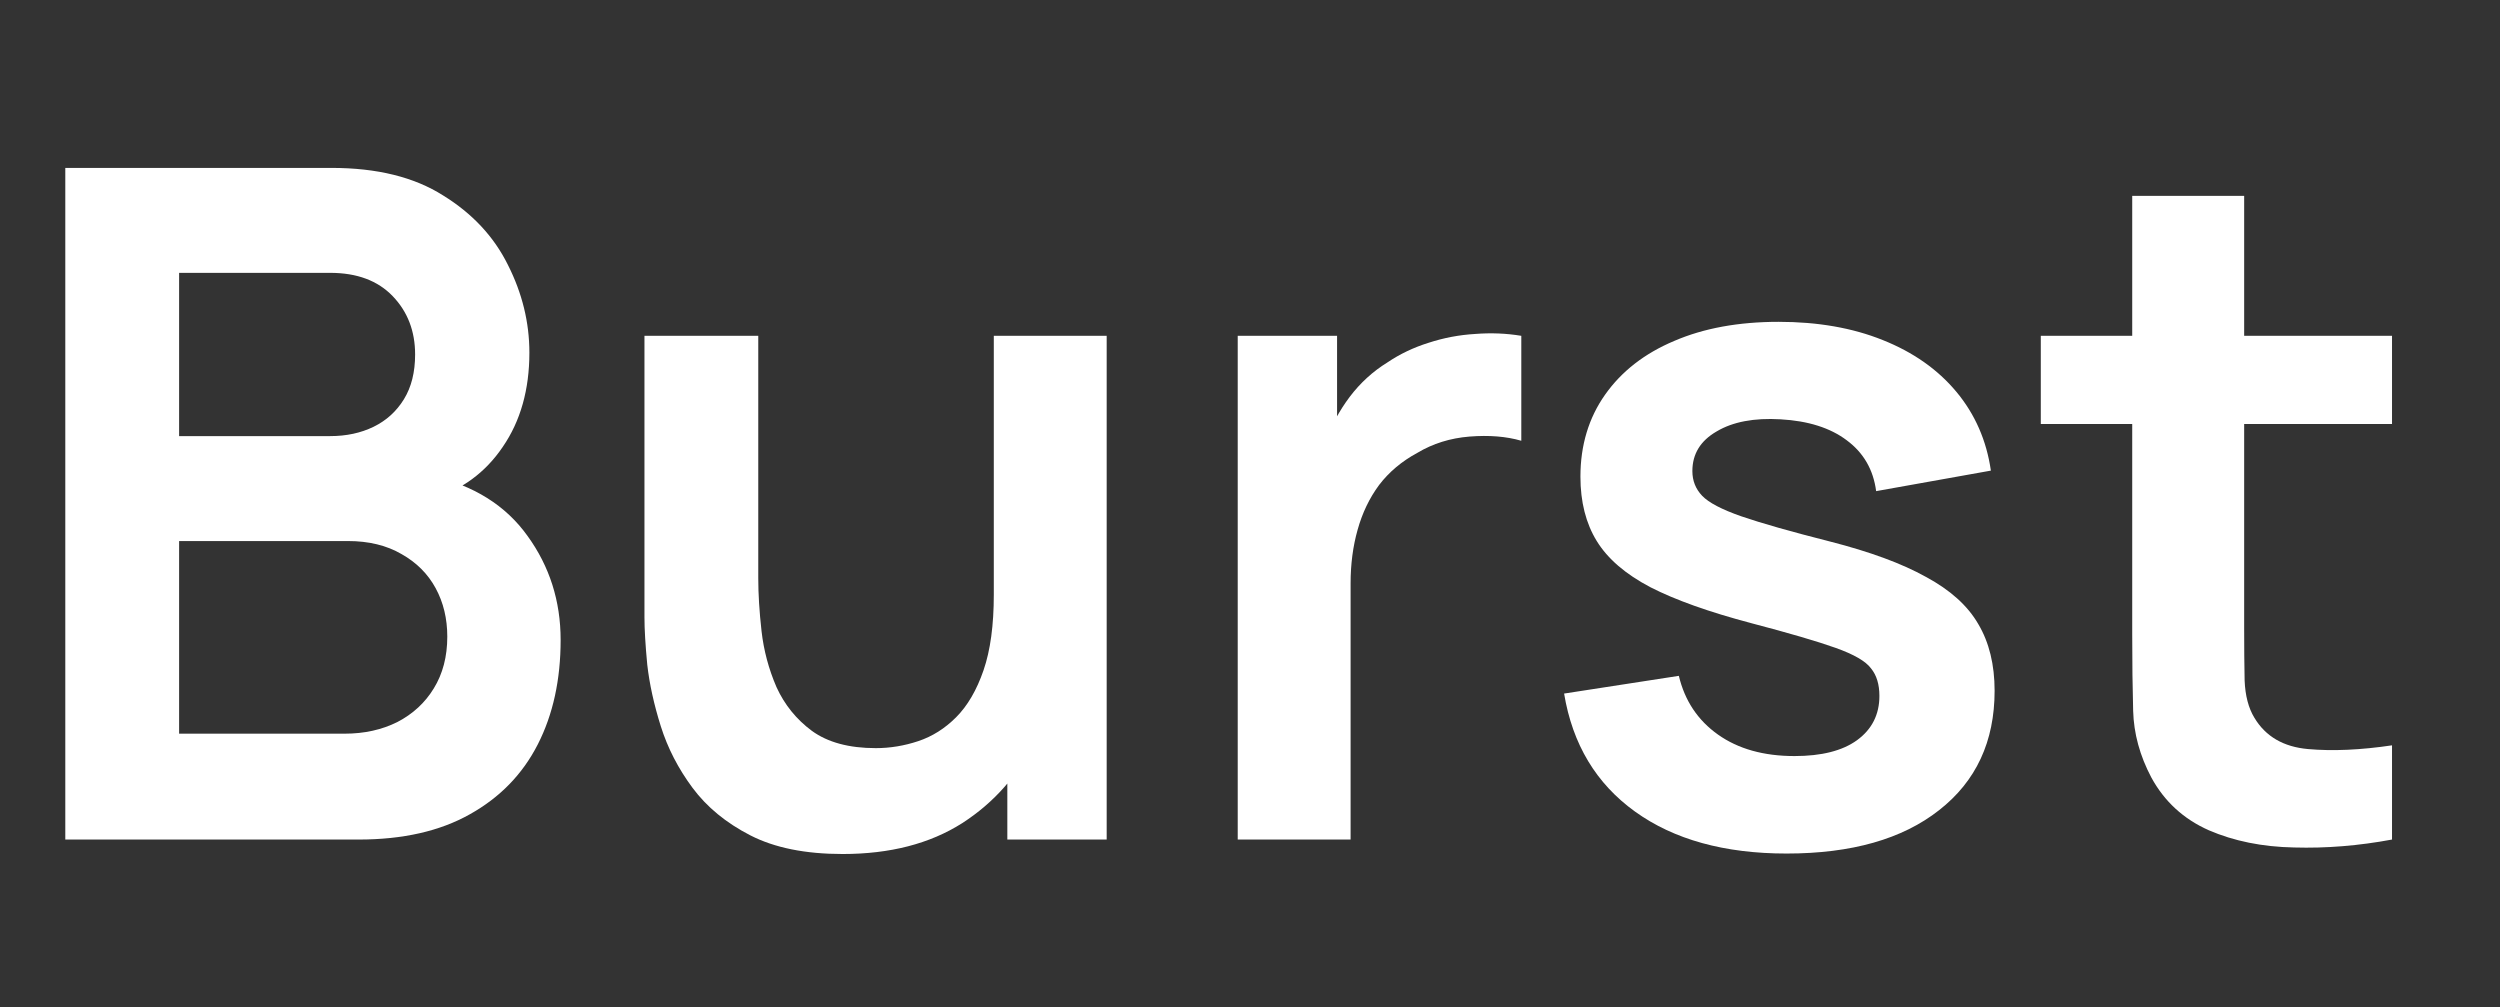
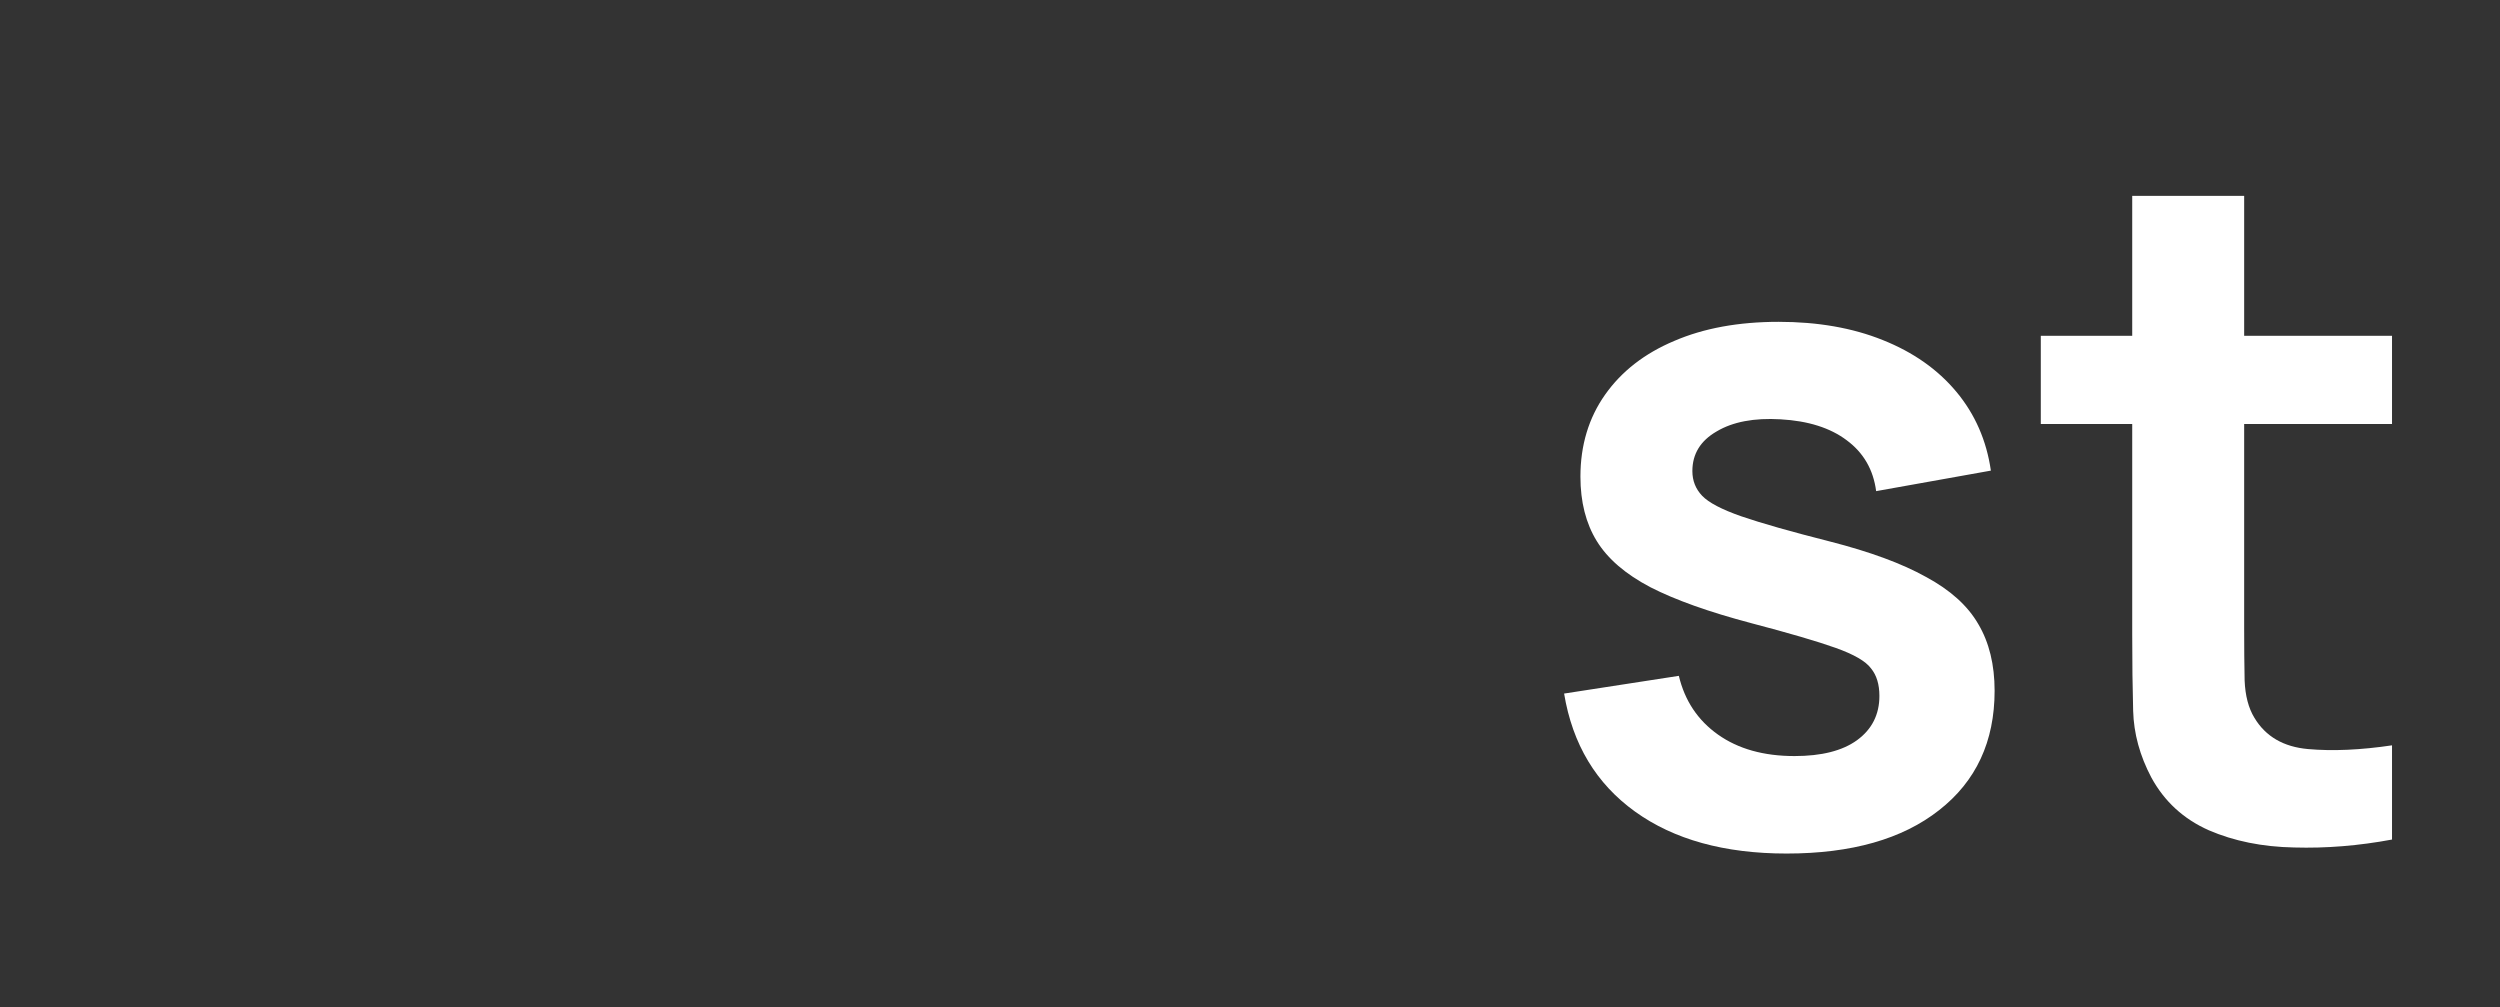
<svg xmlns="http://www.w3.org/2000/svg" width="134" height="54" viewBox="0 0 134 54" fill="none">
  <rect x="0" y="0" width="134" height="54" fill="#333333" stroke="none" />
-   <path d="M3.5 45V9H17.775C20.208 9 22.2 9.492 23.75 10.475C25.317 11.442 26.475 12.683 27.225 14.2C27.992 15.717 28.375 17.283 28.375 18.9C28.375 20.883 27.9 22.567 26.95 23.95C26.017 25.333 24.742 26.267 23.125 26.75V25.5C25.392 26.017 27.108 27.092 28.275 28.725C29.458 30.358 30.05 32.217 30.05 34.3C30.05 36.433 29.642 38.3 28.825 39.9C28.008 41.5 26.792 42.75 25.175 43.65C23.575 44.55 21.592 45 19.225 45H3.5ZM9.6 39.325H18.475C19.525 39.325 20.467 39.117 21.3 38.7C22.133 38.267 22.783 37.667 23.25 36.9C23.733 36.117 23.975 35.192 23.975 34.125C23.975 33.158 23.767 32.292 23.35 31.525C22.933 30.758 22.325 30.15 21.525 29.7C20.725 29.233 19.767 29 18.65 29H9.6V39.325ZM9.6 23.375H17.7C18.567 23.375 19.342 23.208 20.025 22.875C20.708 22.542 21.25 22.05 21.65 21.4C22.05 20.75 22.25 19.95 22.25 19C22.25 17.75 21.85 16.708 21.05 15.875C20.25 15.042 19.133 14.625 17.7 14.625H9.6V23.375Z" fill="white" />
-   <path d="M45.168 45.775C43.168 45.775 41.518 45.442 40.218 44.775C38.918 44.108 37.885 43.258 37.118 42.225C36.351 41.192 35.785 40.092 35.418 38.925C35.051 37.758 34.81 36.658 34.693 35.625C34.593 34.575 34.543 33.725 34.543 33.075V18H40.643V31C40.643 31.833 40.701 32.775 40.818 33.825C40.935 34.858 41.201 35.858 41.618 36.825C42.051 37.775 42.685 38.558 43.518 39.175C44.368 39.792 45.51 40.1 46.943 40.1C47.71 40.1 48.468 39.975 49.218 39.725C49.968 39.475 50.643 39.05 51.243 38.45C51.86 37.833 52.351 36.992 52.718 35.925C53.085 34.858 53.268 33.508 53.268 31.875L56.843 33.4C56.843 35.7 56.393 37.783 55.493 39.65C54.61 41.517 53.301 43.008 51.568 44.125C49.835 45.225 47.701 45.775 45.168 45.775ZM53.993 45V36.625H53.268V18H59.318V45H53.993Z" fill="white" />
-   <path d="M66.342 45V18H71.667V24.575L71.017 23.725C71.35 22.825 71.792 22.008 72.342 21.275C72.909 20.525 73.584 19.908 74.367 19.425C75.034 18.975 75.767 18.625 76.567 18.375C77.383 18.108 78.217 17.95 79.067 17.9C79.917 17.833 80.742 17.867 81.542 18V23.625C80.742 23.392 79.817 23.317 78.767 23.4C77.734 23.483 76.8 23.775 75.967 24.275C75.133 24.725 74.45 25.3 73.917 26C73.4 26.7 73.017 27.5 72.767 28.4C72.517 29.283 72.392 30.242 72.392 31.275V45H66.342Z" fill="white" />
  <path d="M95.761 45.75C92.428 45.75 89.719 45 87.636 43.5C85.553 42 84.286 39.892 83.836 37.175L89.986 36.225C90.303 37.558 91.003 38.608 92.086 39.375C93.169 40.142 94.536 40.525 96.186 40.525C97.636 40.525 98.753 40.242 99.536 39.675C100.336 39.092 100.736 38.3 100.736 37.3C100.736 36.683 100.586 36.192 100.286 35.825C100.003 35.442 99.369 35.075 98.386 34.725C97.403 34.375 95.894 33.933 93.861 33.4C91.594 32.8 89.794 32.158 88.461 31.475C87.128 30.775 86.169 29.95 85.586 29C85.003 28.05 84.711 26.9 84.711 25.55C84.711 23.867 85.153 22.4 86.036 21.15C86.919 19.9 88.153 18.942 89.736 18.275C91.319 17.592 93.186 17.25 95.336 17.25C97.436 17.25 99.294 17.575 100.911 18.225C102.544 18.875 103.861 19.8 104.861 21C105.861 22.2 106.478 23.608 106.711 25.225L100.561 26.325C100.411 25.175 99.886 24.267 98.986 23.6C98.103 22.933 96.919 22.558 95.436 22.475C94.019 22.392 92.878 22.608 92.011 23.125C91.144 23.625 90.711 24.333 90.711 25.25C90.711 25.767 90.886 26.208 91.236 26.575C91.586 26.942 92.286 27.308 93.336 27.675C94.403 28.042 95.986 28.492 98.086 29.025C100.236 29.575 101.953 30.208 103.236 30.925C104.536 31.625 105.469 32.467 106.036 33.45C106.619 34.433 106.911 35.625 106.911 37.025C106.911 39.742 105.919 41.875 103.936 43.425C101.969 44.975 99.244 45.75 95.761 45.75Z" fill="white" />
  <path d="M128.212 45C126.428 45.333 124.678 45.475 122.962 45.425C121.262 45.392 119.737 45.083 118.387 44.5C117.037 43.9 116.012 42.958 115.312 41.675C114.695 40.508 114.37 39.317 114.337 38.1C114.303 36.883 114.287 35.508 114.287 33.975V10.5H120.287V33.625C120.287 34.708 120.295 35.658 120.312 36.475C120.345 37.292 120.52 37.958 120.837 38.475C121.437 39.475 122.395 40.033 123.712 40.15C125.028 40.267 126.528 40.2 128.212 39.95V45ZM109.387 22.725V18H128.212V22.725H109.387Z" fill="white" />
</svg>